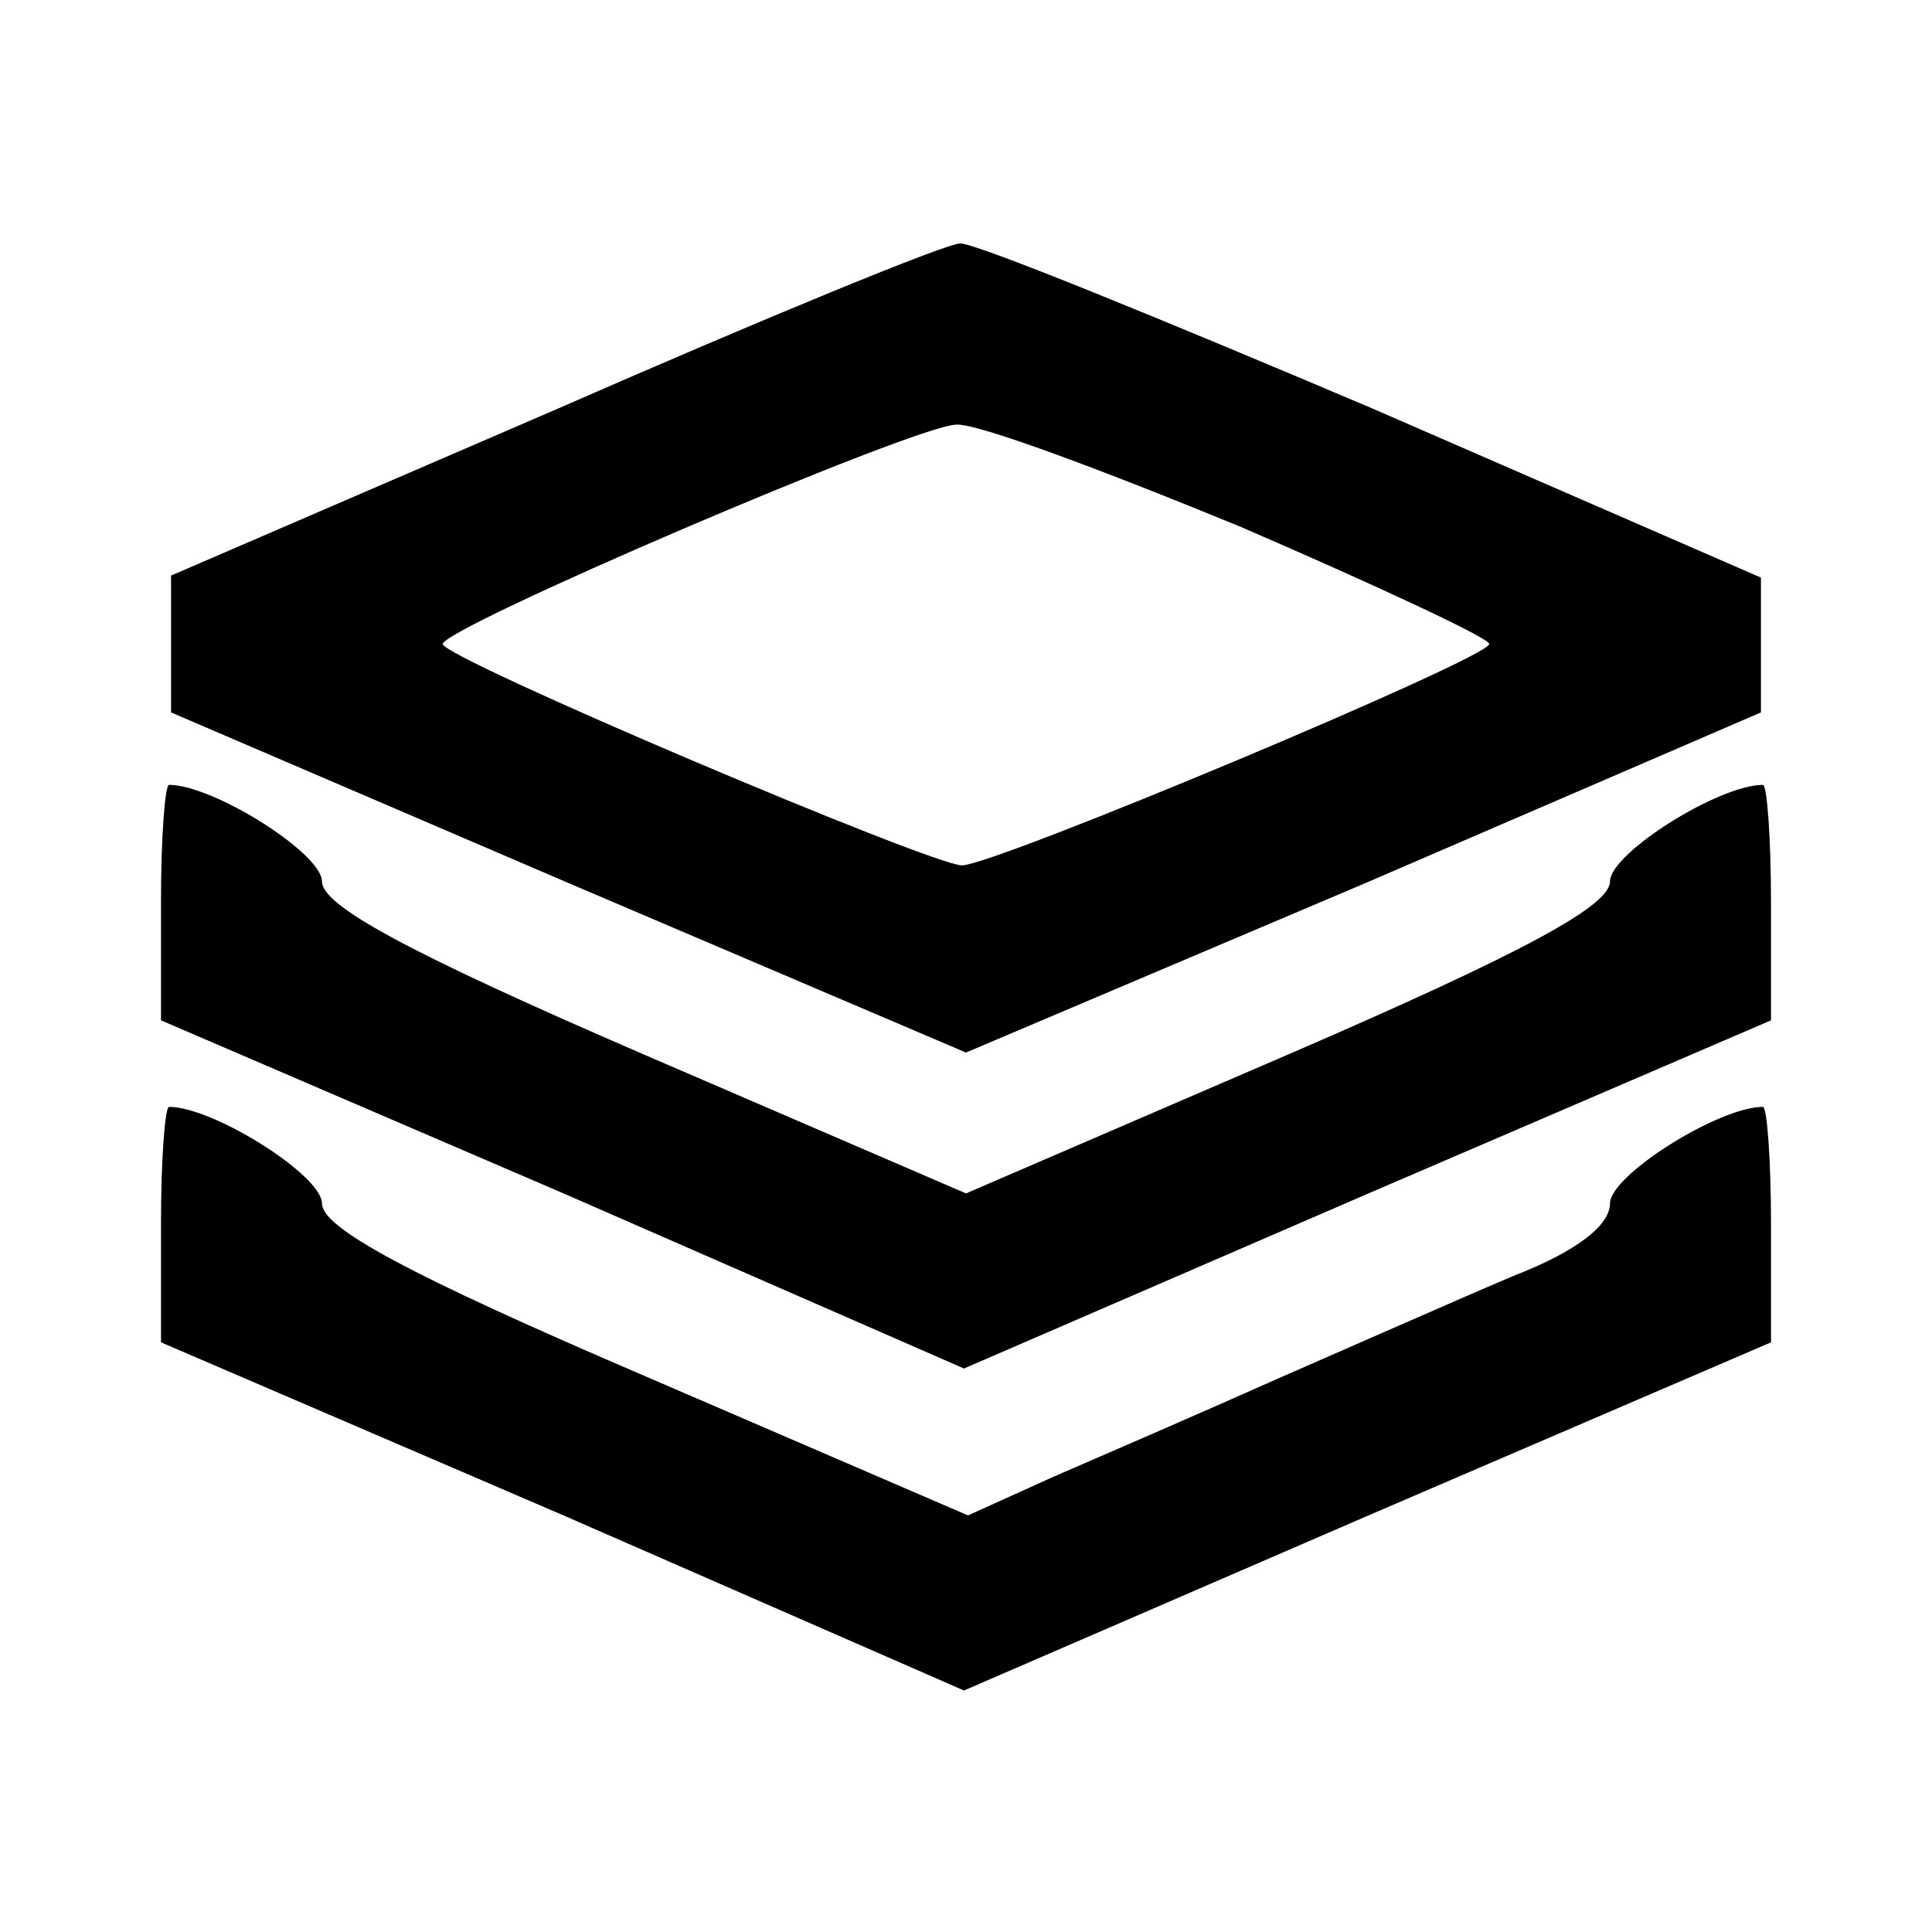
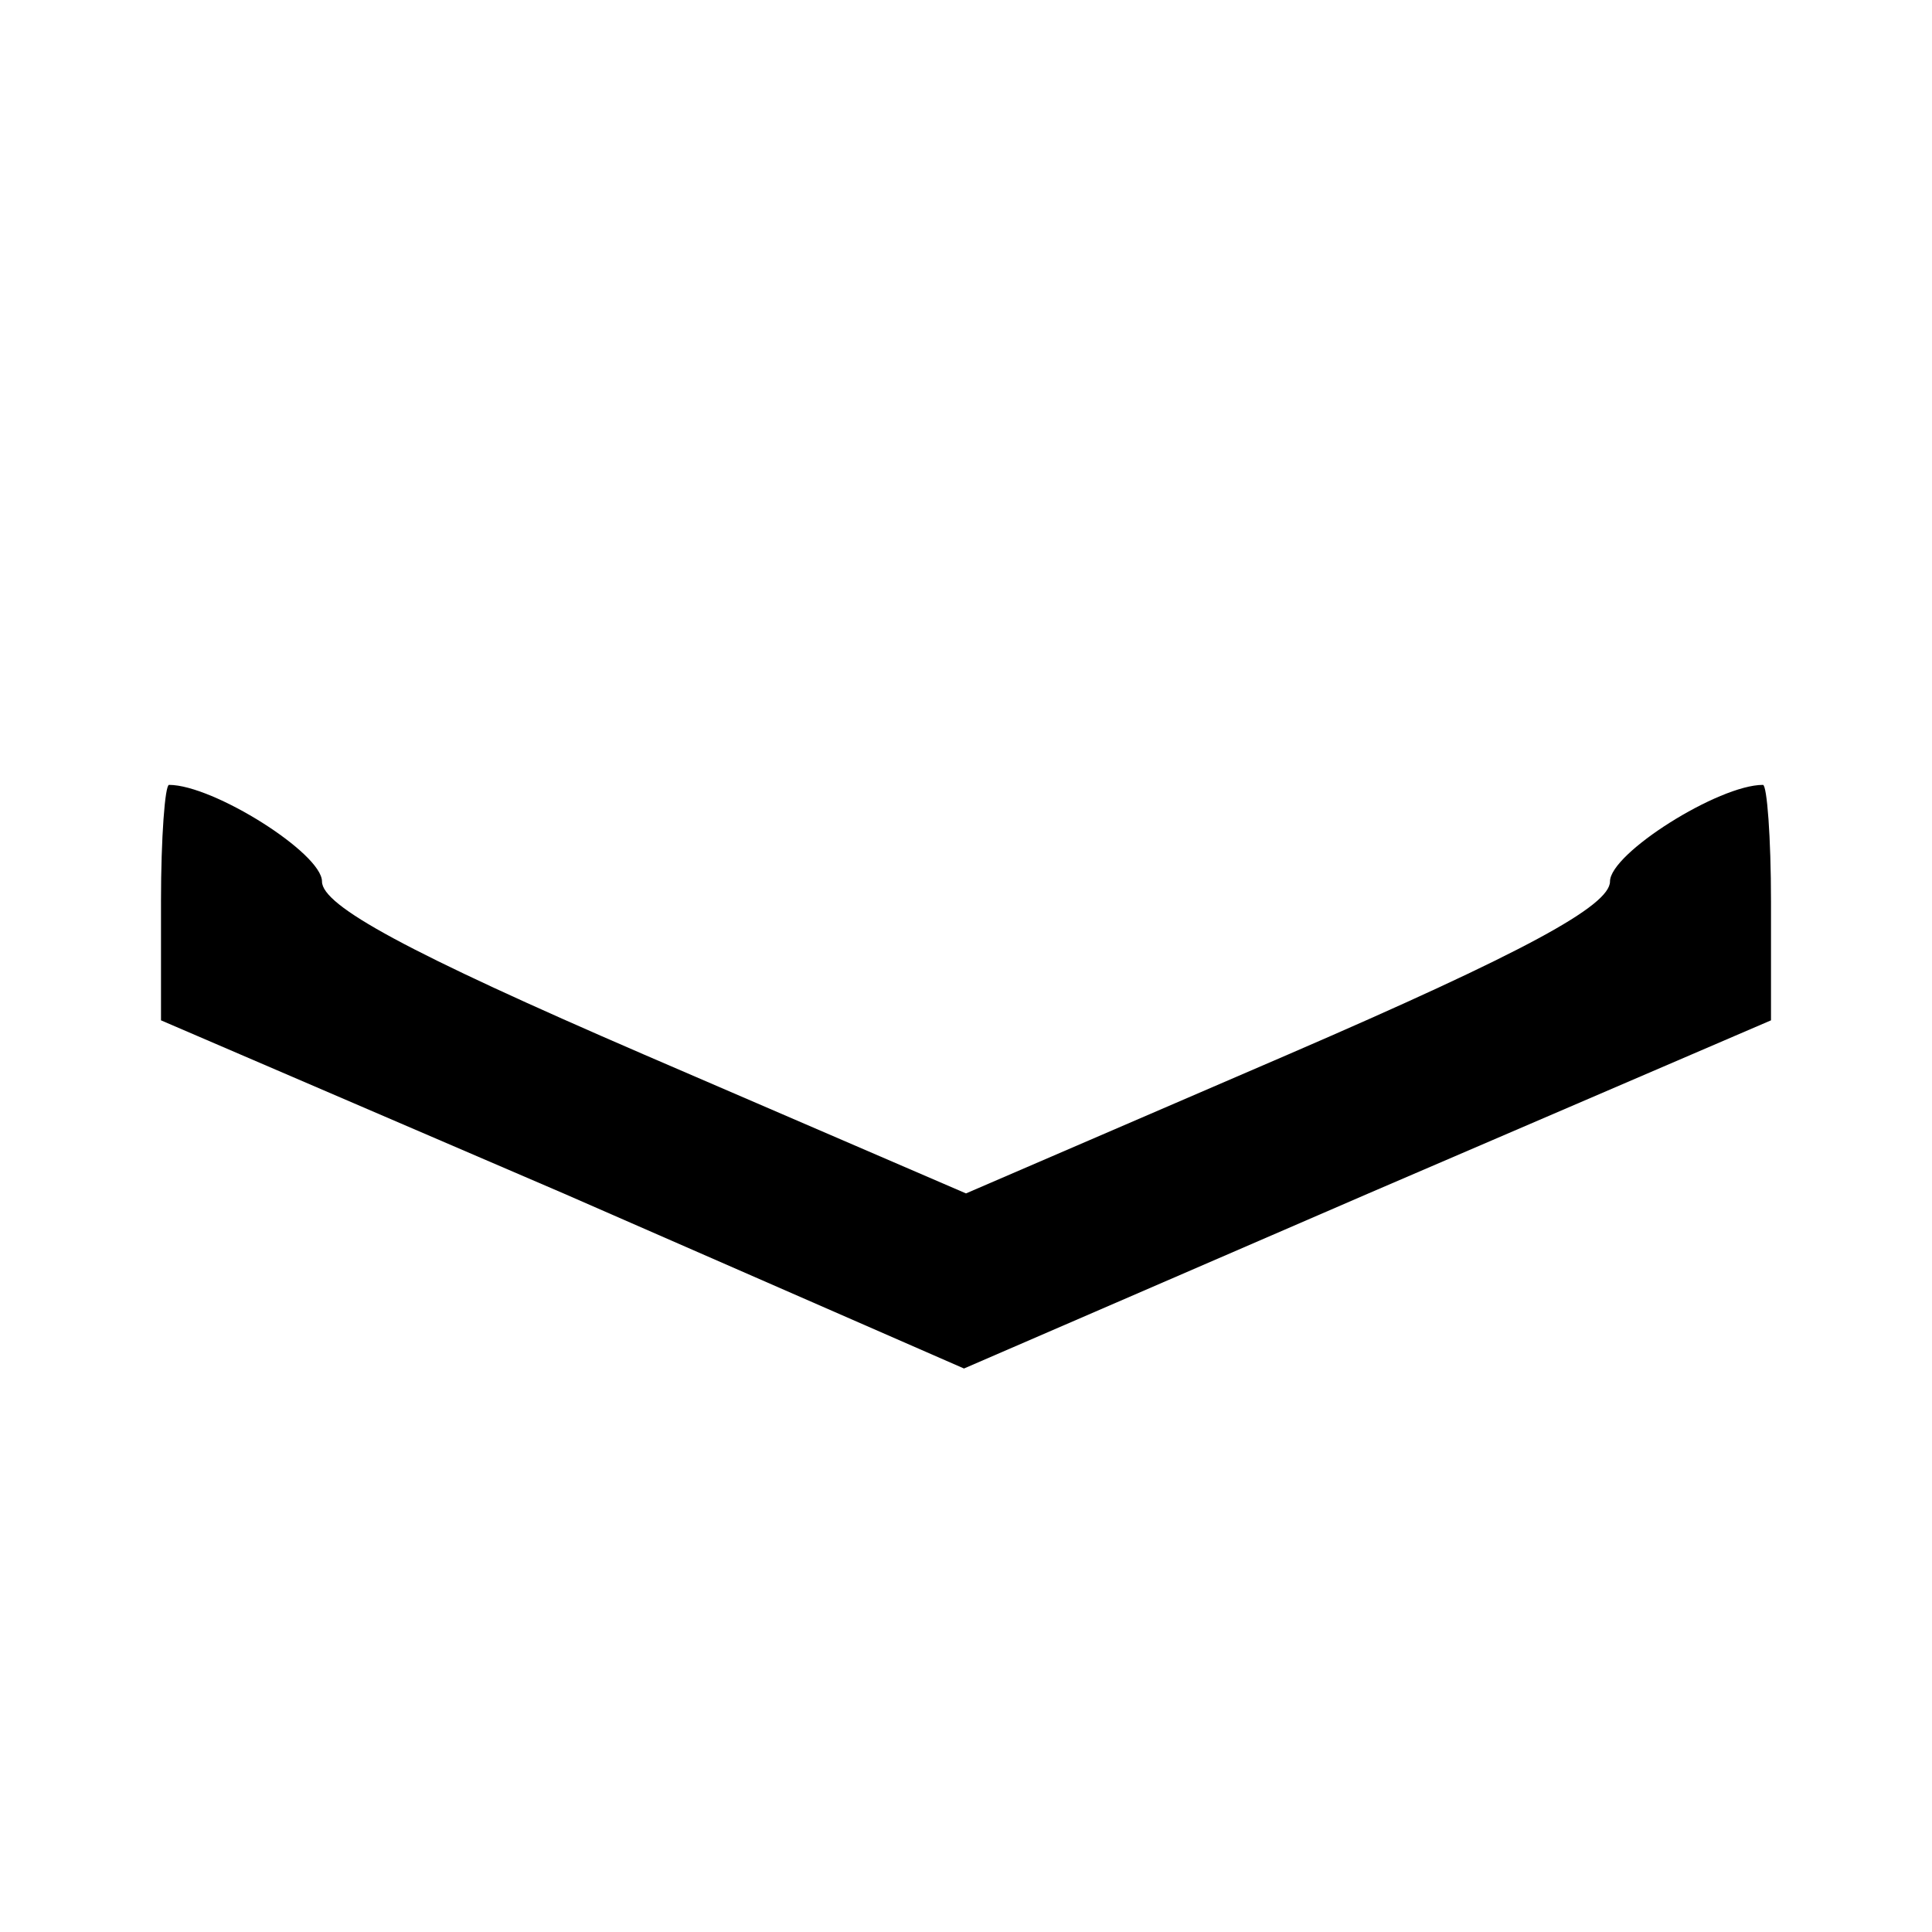
<svg xmlns="http://www.w3.org/2000/svg" version="1.0" width="96pt" height="96pt" viewBox="0 0 96 96" preserveAspectRatio="xMidYMid meet">
  <g transform="translate(0,96) scale(0.1,-0.1)" fill="#000000" stroke="none">
-     <path d="M275 756 l-190 -82 0 -34 0 -34 198 -85 197 -84 198 84 197 85 0 33 0 34 -193 84 c-106 45 -199 83 -205 82 -7 0 -97 -37 -202 -83z m342 -58 c67 -29 123 -55 123 -58 0 -7 -246 -110 -262 -110 -15 0 -258 103 -258 110 0 8 233 108 255 109 10 1 74 -23 142 -51z" />
    <path d="M80 512 l0 -59 200 -86 199 -87 201 87 200 86 0 59 c0 32 -2 58 -4 58 -22 0 -76 -34 -76 -48 0 -12 -42 -35 -160 -86 l-160 -69 -160 69 c-118 51 -160 74 -160 86 0 14 -54 48 -76 48 -2 0 -4 -26 -4 -58z" />
-     <path d="M80 352 l0 -59 200 -86 199 -87 201 87 200 86 0 59 c0 32 -2 58 -4 58 -22 0 -76 -34 -76 -48 0 -11 -17 -24 -48 -36 -26 -11 -78 -34 -117 -51 -38 -17 -89 -39 -112 -49 l-42 -19 -160 69 c-119 51 -161 74 -161 86 0 14 -54 48 -76 48 -2 0 -4 -26 -4 -58z" />
  </g>
</svg>